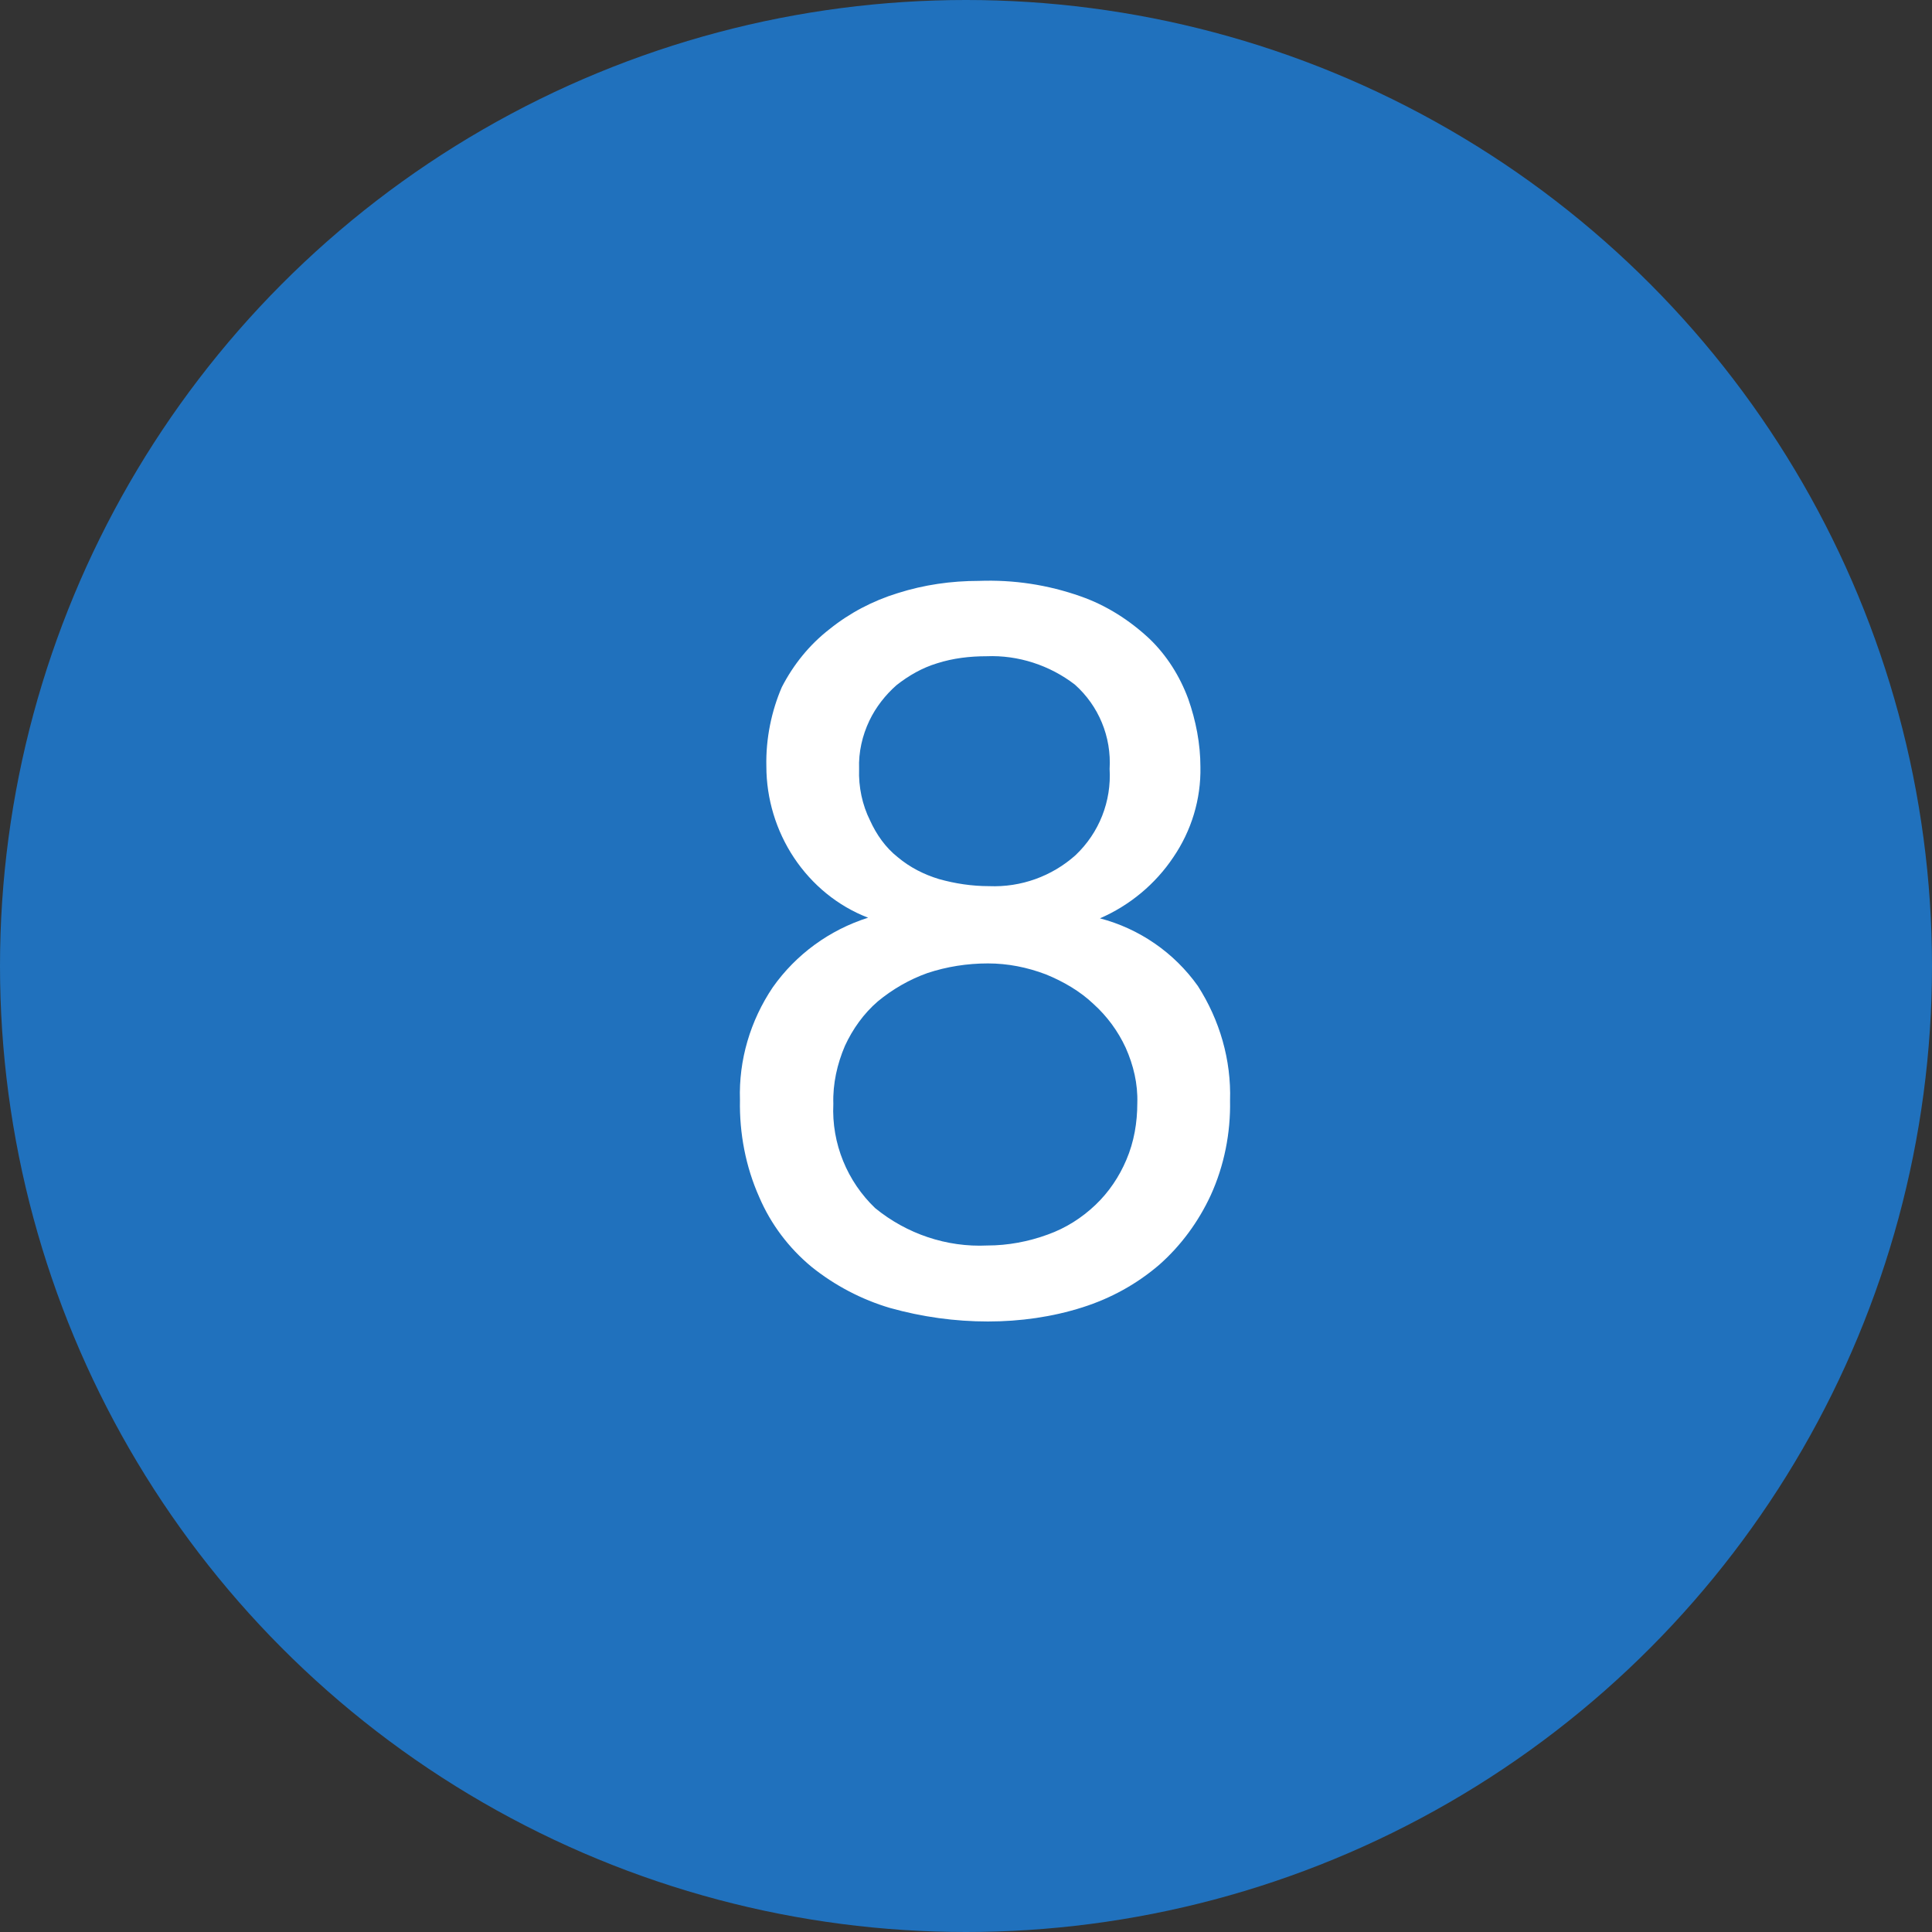
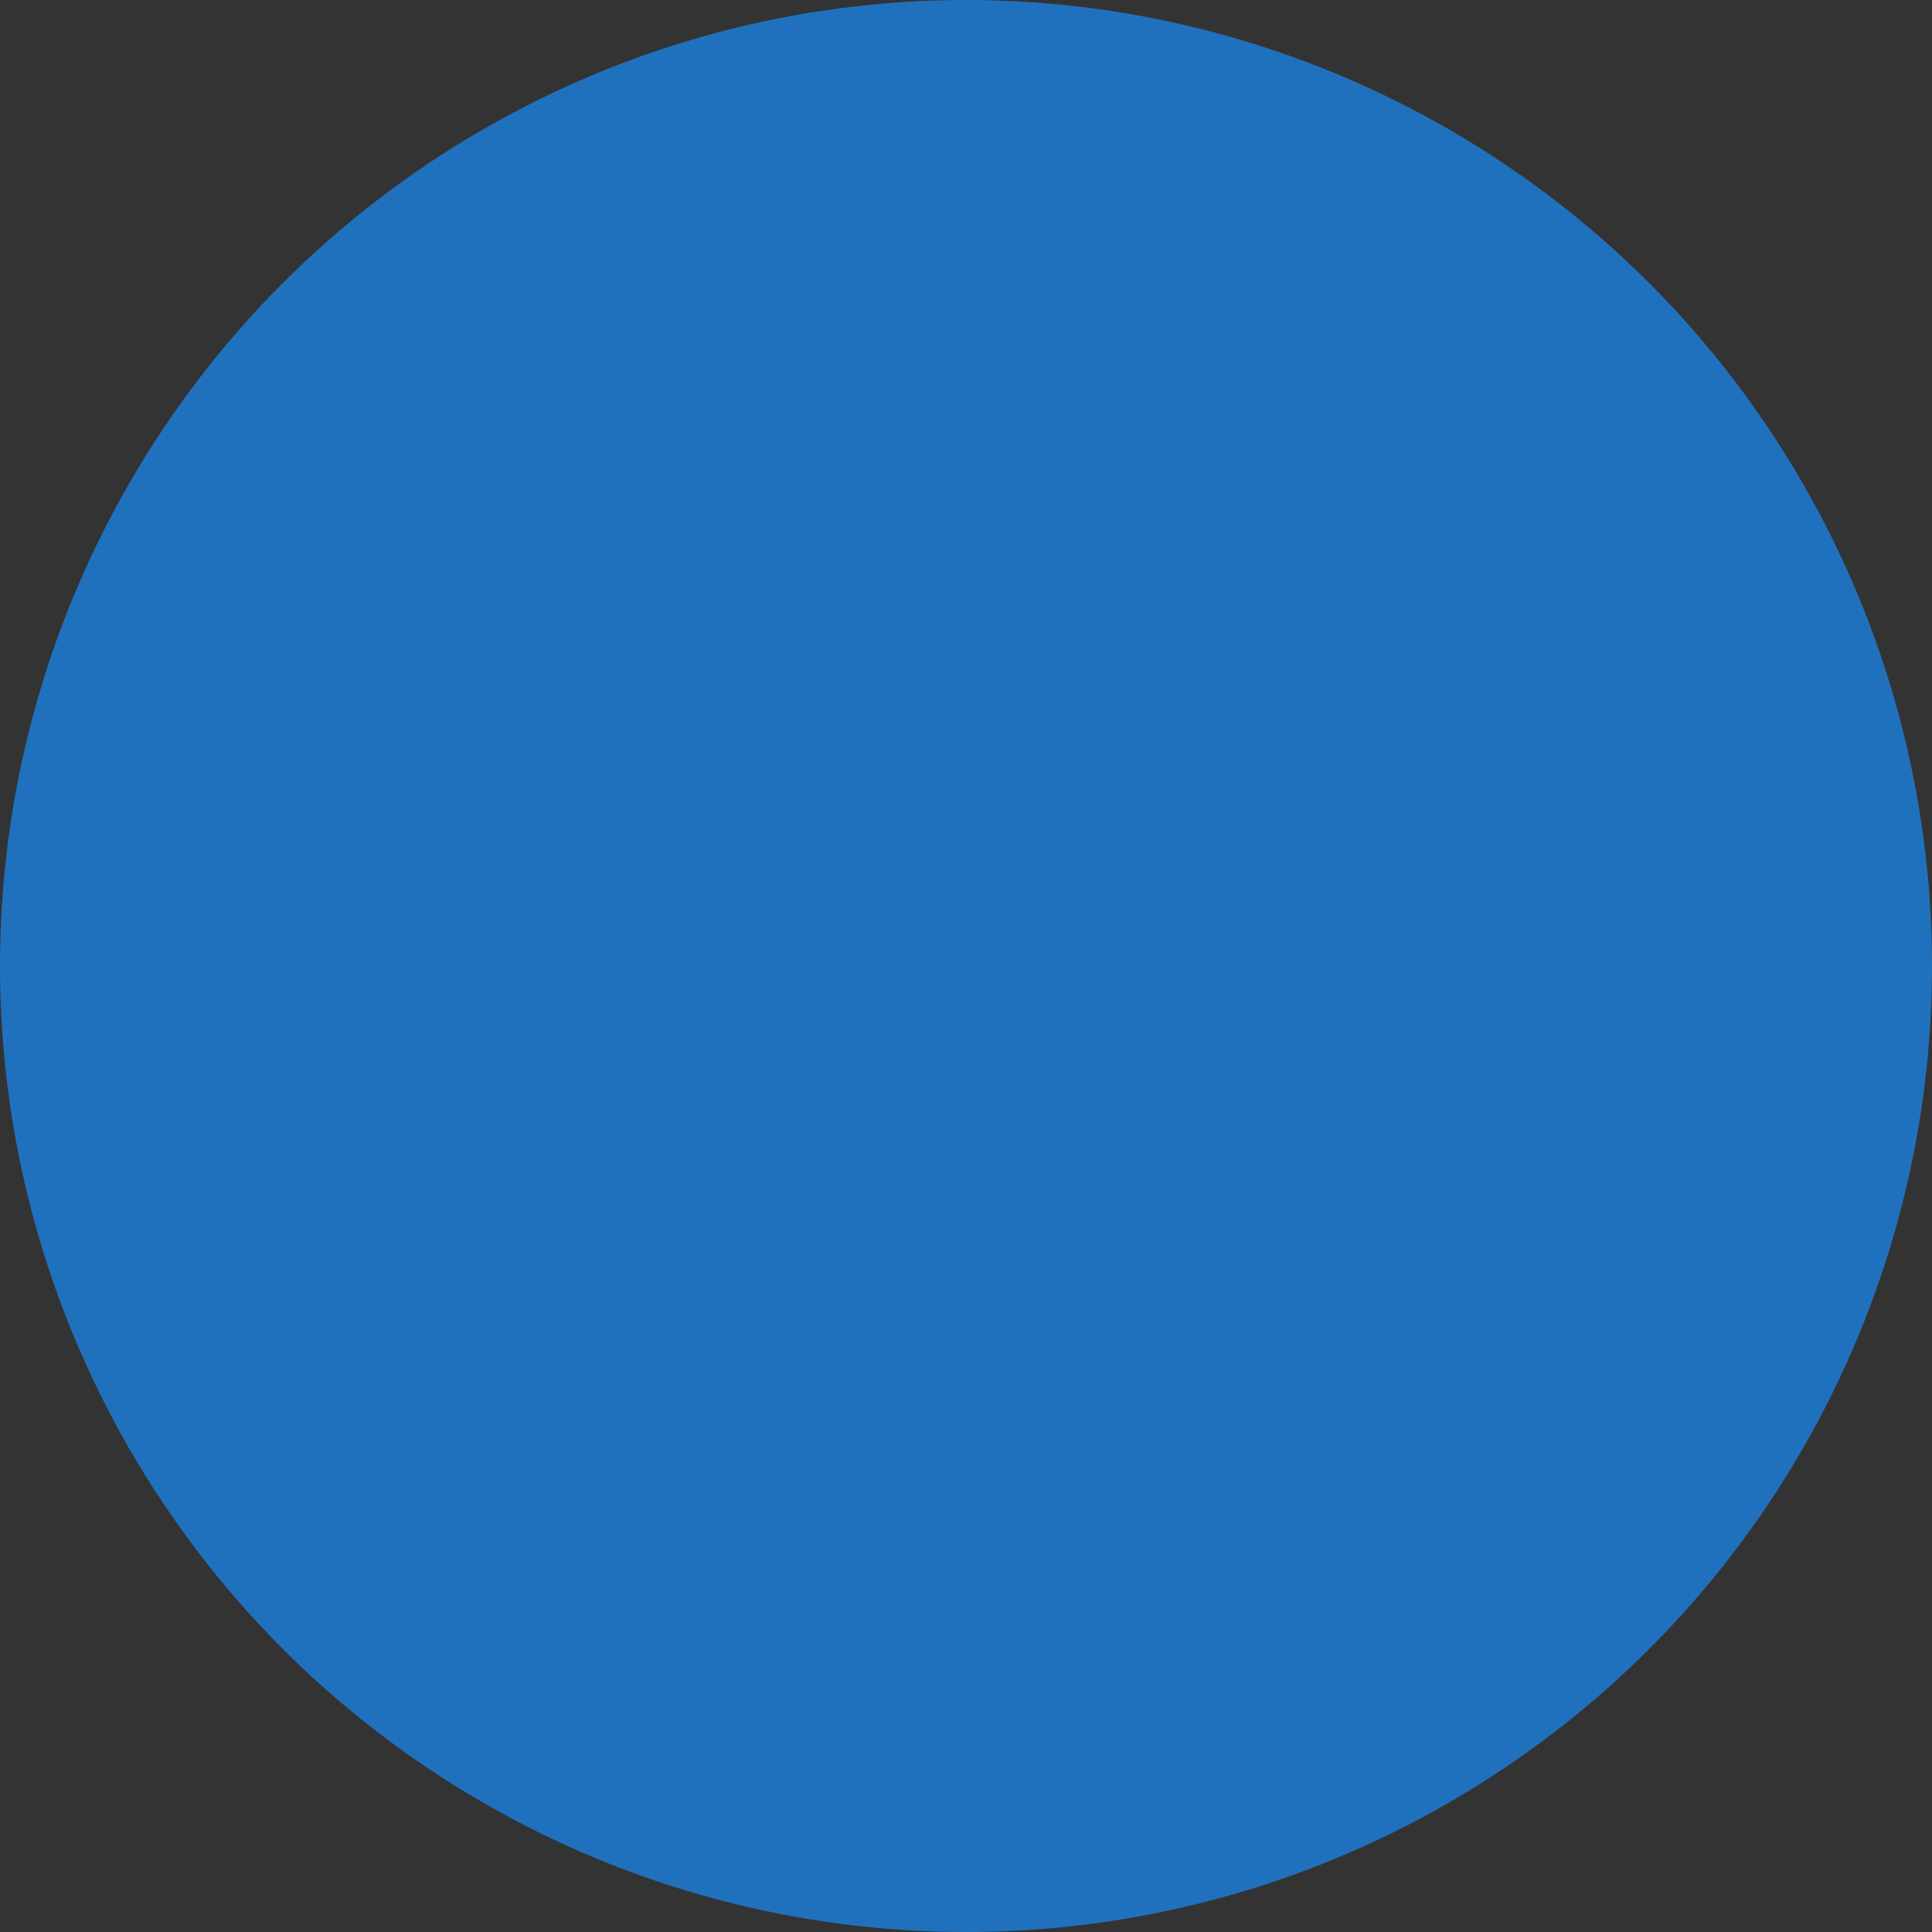
<svg xmlns="http://www.w3.org/2000/svg" version="1.1" id="レイヤー_1" x="0px" y="0px" viewBox="0 0 30 30" style="enable-background:new 0 0 30 30;" xml:space="preserve">
  <rect x="0" y="0" width="30" height="30" fill="#333333" stroke="none" />
  <g transform="translate(-255 -786)">
    <circle style="fill:#2071BD;" cx="270" cy="801" r="15" />
-     <path style="fill:#FFFFFF;" d="M268.34,797.94c-0.01-0.26,0.05-0.52,0.16-0.75c0.1-0.21,0.25-0.4,0.42-0.55   c0.19-0.15,0.4-0.27,0.63-0.34c0.25-0.08,0.51-0.11,0.77-0.11c0.49-0.02,0.98,0.14,1.37,0.44c0.37,0.33,0.57,0.81,0.54,1.31   c0.03,0.5-0.16,0.99-0.53,1.34c-0.37,0.33-0.85,0.5-1.34,0.48c-0.27,0-0.53-0.04-0.78-0.11c-0.23-0.07-0.45-0.18-0.64-0.34   c-0.19-0.15-0.33-0.35-0.43-0.57C268.39,798.5,268.33,798.22,268.34,797.94z M266.9,797.9c0,0.5,0.15,1,0.43,1.42   c0.28,0.42,0.68,0.75,1.15,0.93c-0.6,0.19-1.12,0.57-1.48,1.08c-0.35,0.52-0.53,1.13-0.51,1.75c-0.01,0.52,0.09,1.04,0.3,1.51   c0.18,0.42,0.46,0.79,0.81,1.08c0.36,0.29,0.78,0.51,1.22,0.64c0.5,0.14,1.01,0.21,1.52,0.21c0.5,0,1-0.07,1.47-0.22   c0.44-0.14,0.84-0.36,1.19-0.66c0.34-0.3,0.61-0.67,0.8-1.08c0.21-0.46,0.31-0.97,0.3-1.47c0.02-0.63-0.16-1.25-0.5-1.78   c-0.37-0.52-0.91-0.89-1.52-1.05c0.46-0.2,0.86-0.53,1.14-0.95c0.28-0.41,0.43-0.9,0.42-1.4c0-0.36-0.07-0.72-0.19-1.06   c-0.13-0.35-0.33-0.67-0.6-0.93c-0.31-0.29-0.67-0.52-1.07-0.66c-0.51-0.18-1.04-0.26-1.58-0.24c-0.43,0-0.85,0.06-1.26,0.19   c-0.39,0.12-0.75,0.31-1.06,0.56c-0.31,0.24-0.56,0.55-0.74,0.9C266.98,797.04,266.89,797.47,266.9,797.9z M267.94,803.14   c-0.01-0.31,0.06-0.62,0.18-0.9c0.12-0.26,0.29-0.5,0.51-0.69c0.23-0.19,0.49-0.34,0.77-0.44c0.3-0.1,0.62-0.15,0.94-0.15   c0.31,0,0.61,0.06,0.9,0.17c0.27,0.11,0.53,0.26,0.74,0.46c0.21,0.19,0.38,0.42,0.5,0.68c0.12,0.27,0.19,0.56,0.18,0.86   c0,0.3-0.05,0.6-0.17,0.88c-0.11,0.26-0.27,0.5-0.48,0.7c-0.21,0.2-0.46,0.36-0.74,0.46c-0.3,0.11-0.62,0.17-0.94,0.17   c-0.63,0.03-1.25-0.18-1.74-0.58C268.16,804.35,267.91,803.76,267.94,803.14z" />
  </g>
</svg>